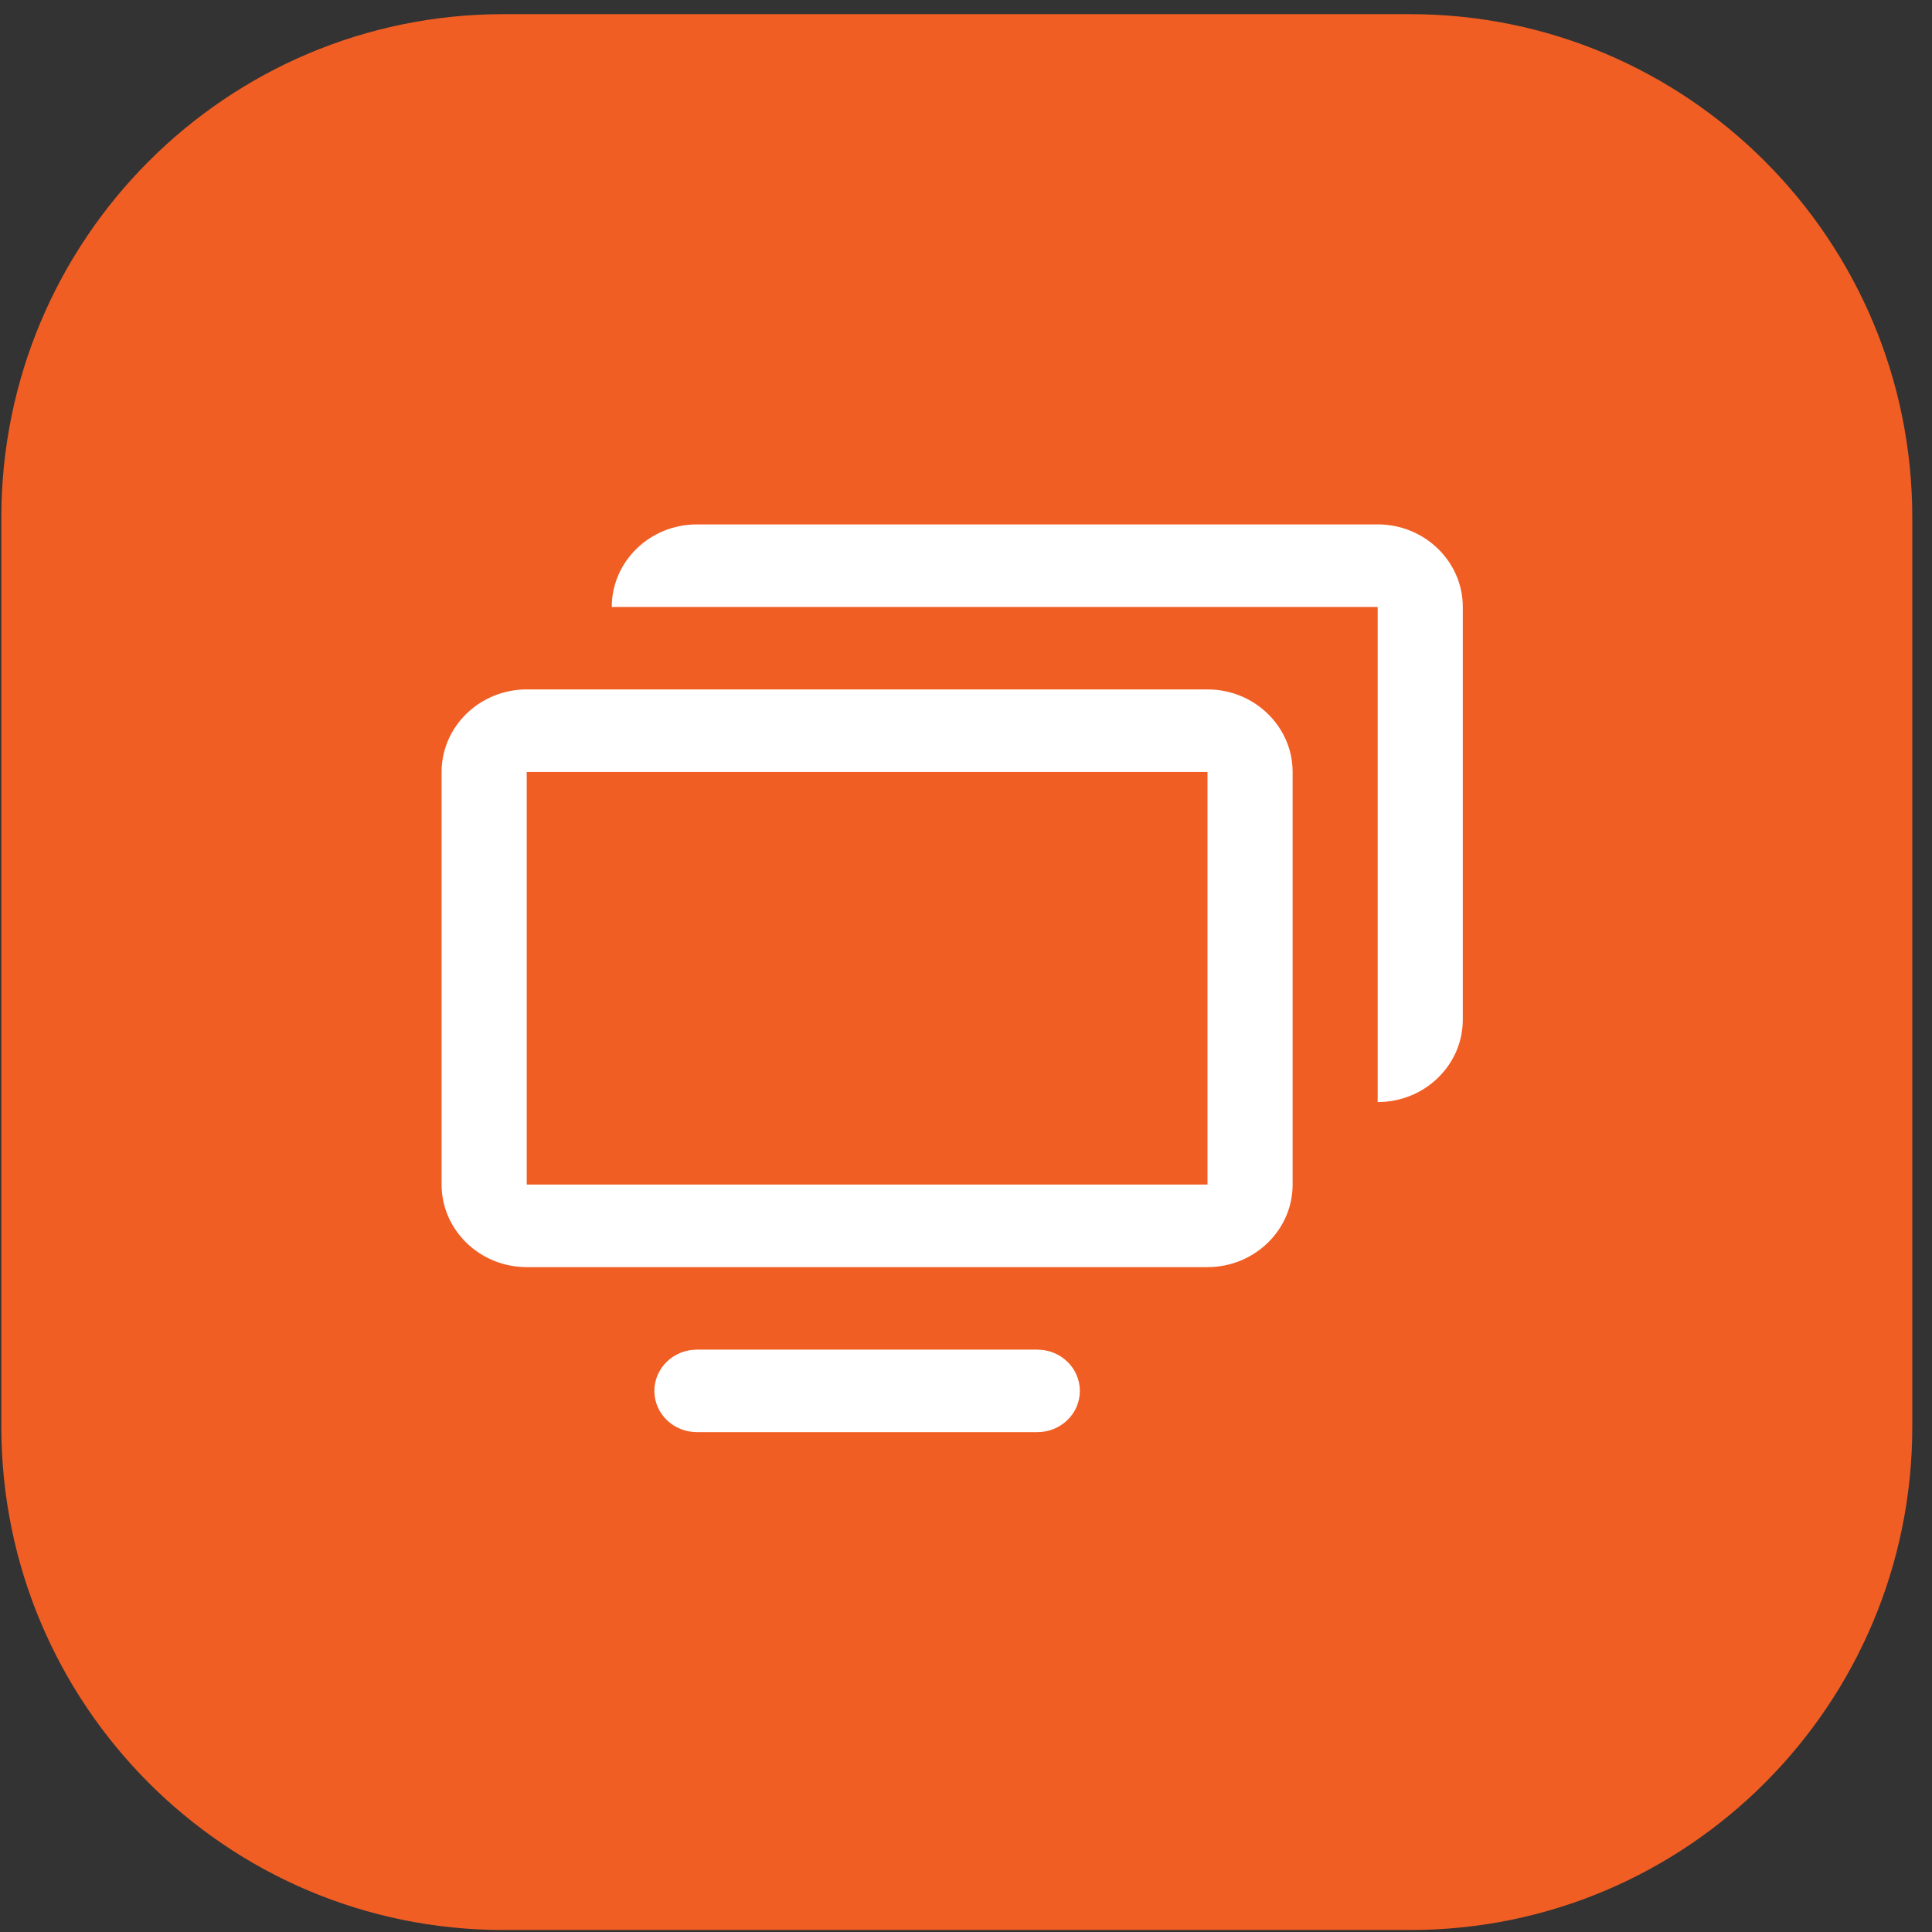
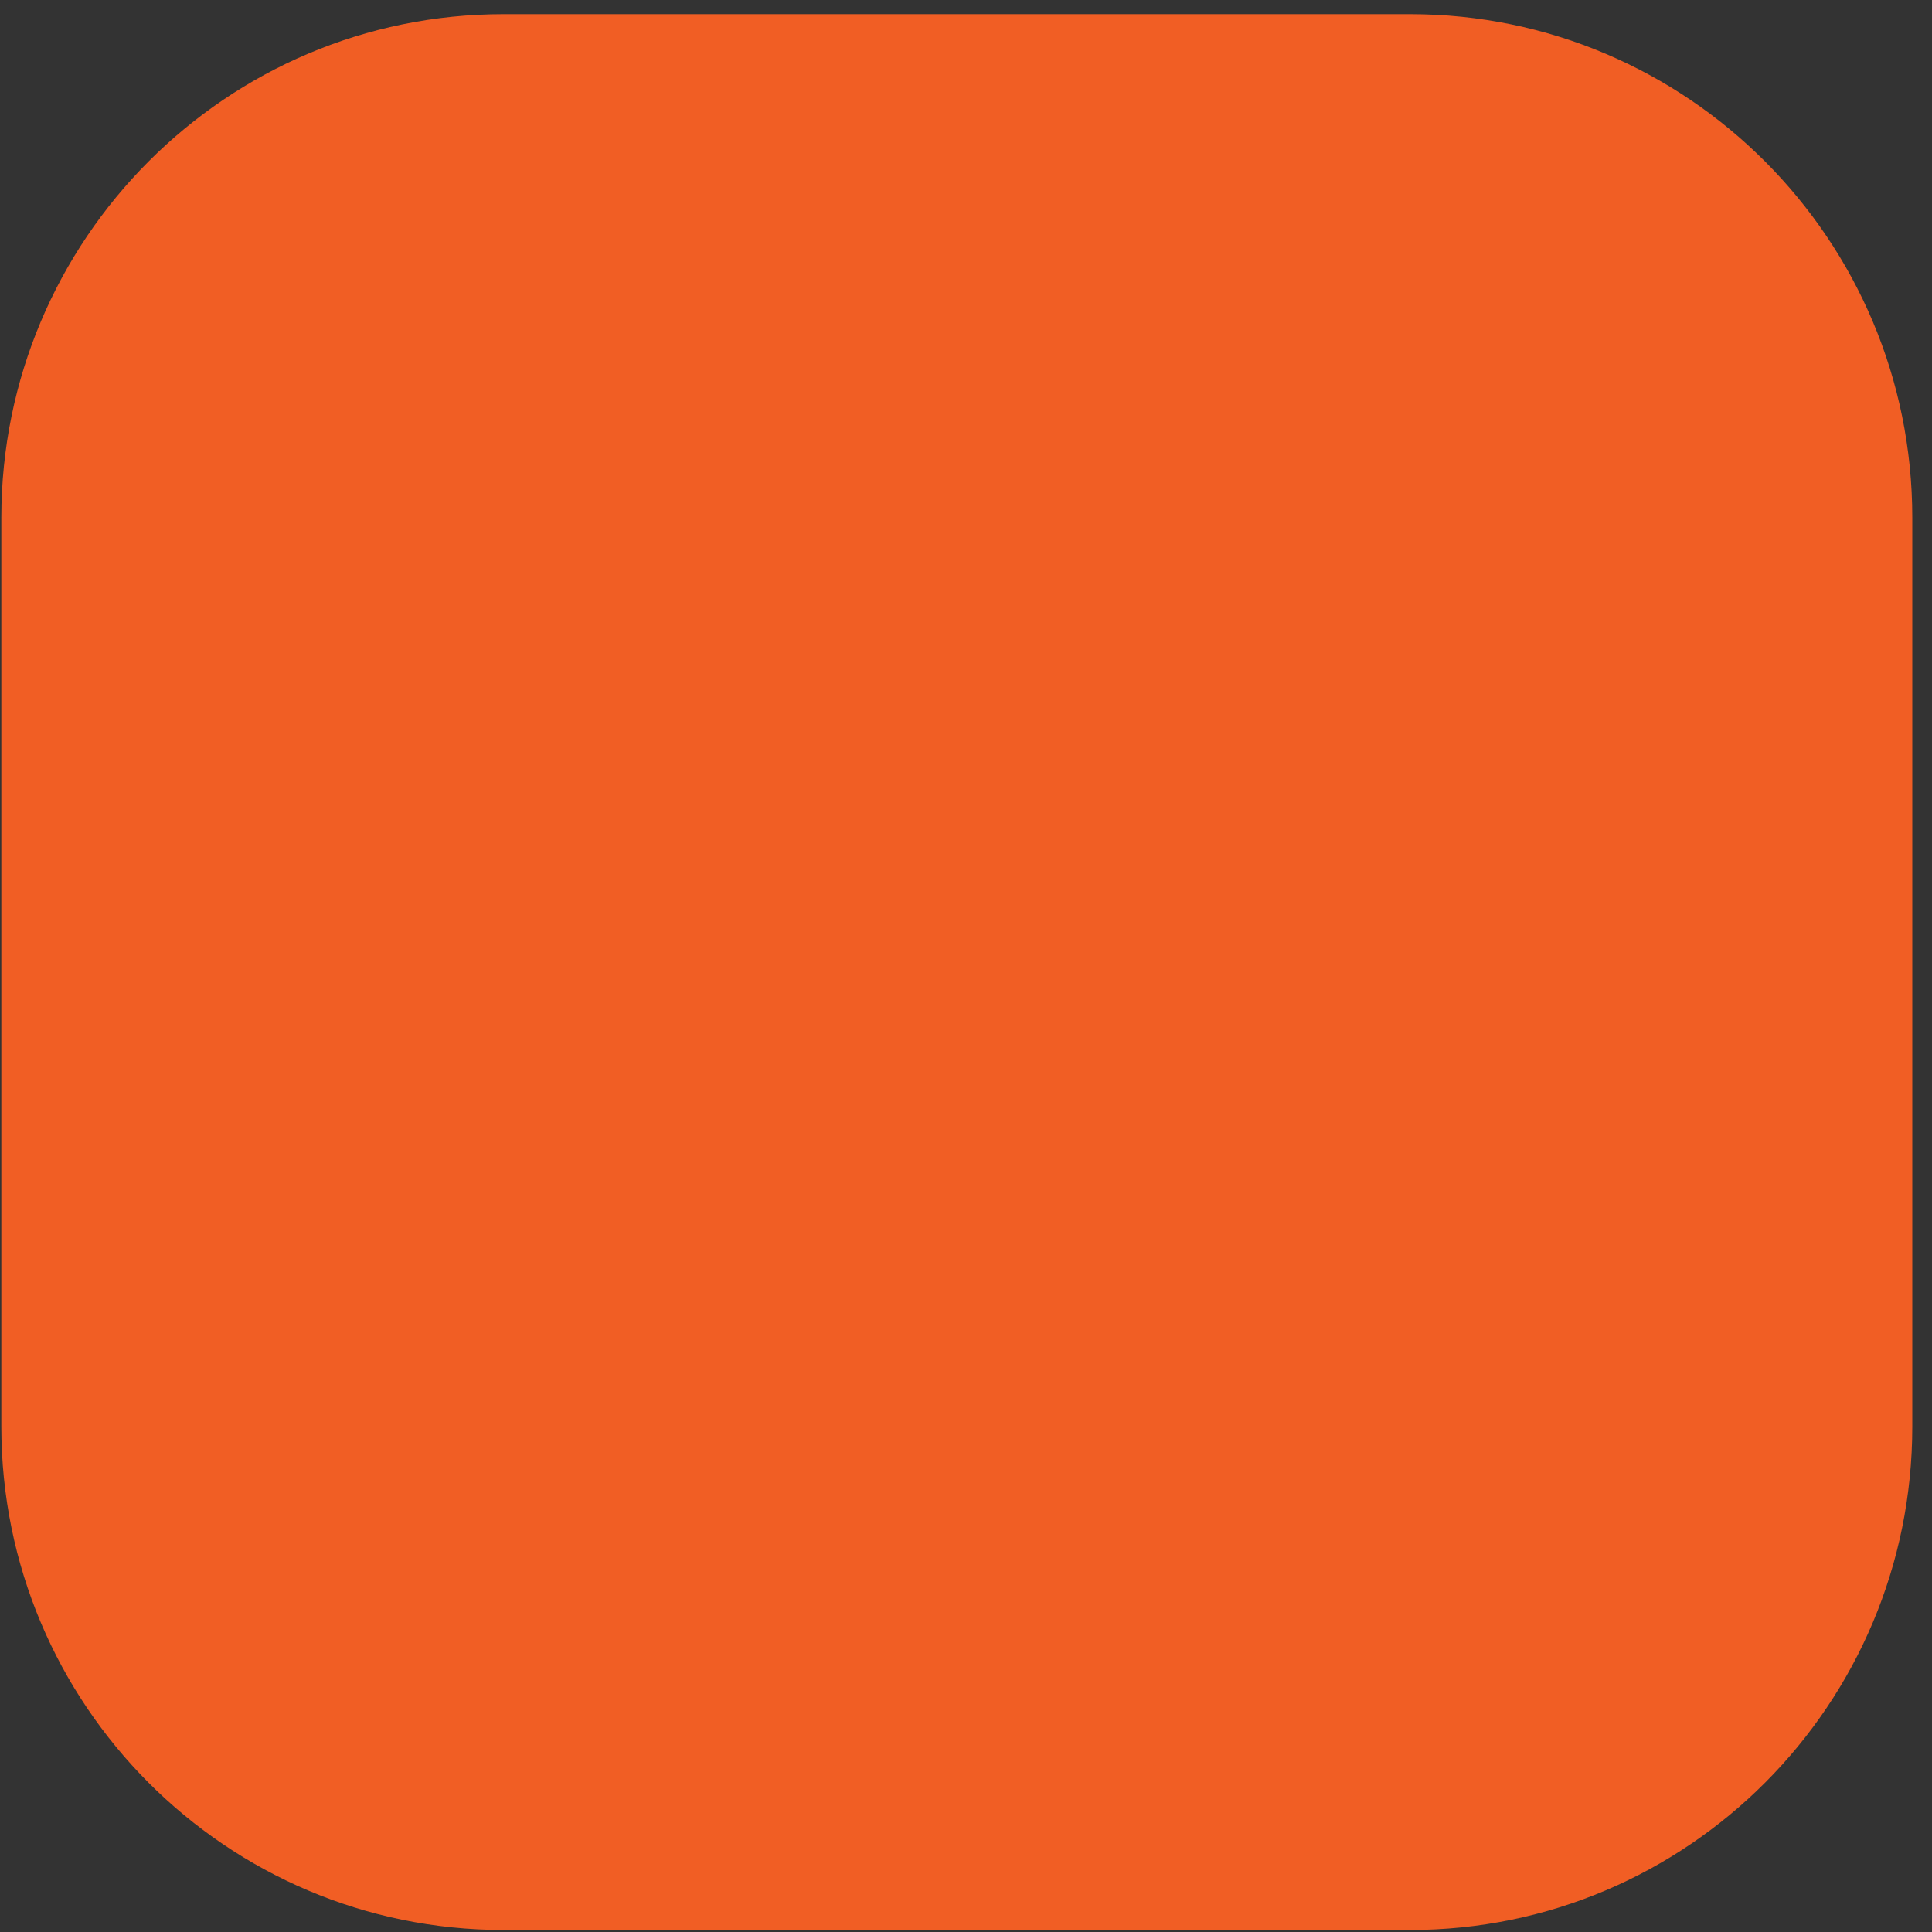
<svg xmlns="http://www.w3.org/2000/svg" width="70" height="70" viewBox="0 0 70 70" fill="none">
  <rect x="0" y="0" width="70" height="70" fill="#333333" stroke="none" />
  <path d="M51.091 0.513H18.243C8.194 0.513 0.048 8.68 0.048 18.755V51.686C0.048 61.761 8.194 69.928 18.243 69.928H51.091C61.14 69.928 69.286 61.761 69.286 51.686V18.755C69.286 8.68 61.14 0.513 51.091 0.513Z" fill="#F15E24" />
-   <path d="M43.75 24.979H19.084C17.384 24.979 16 26.321 16 27.97V42.919C16 44.568 17.384 45.91 19.084 45.91H43.75C45.448 45.91 46.834 44.569 46.834 42.919V27.97C46.834 26.321 45.448 24.979 43.75 24.979ZM43.75 42.919H19.084V27.97H43.75V42.919ZM49.916 19H25.25C23.548 19 22.166 20.338 22.166 21.991H49.916V39.93C51.62 39.93 53 38.592 53 36.94V21.991C53 20.342 51.614 19 49.916 19ZM37.582 48.9H25.25C24.397 48.9 23.709 49.569 23.709 50.395C23.709 51.22 24.399 51.889 25.25 51.889H37.584C38.437 51.889 39.125 51.22 39.125 50.395C39.125 49.569 38.435 48.9 37.584 48.9H37.582Z" fill="white" />
</svg>